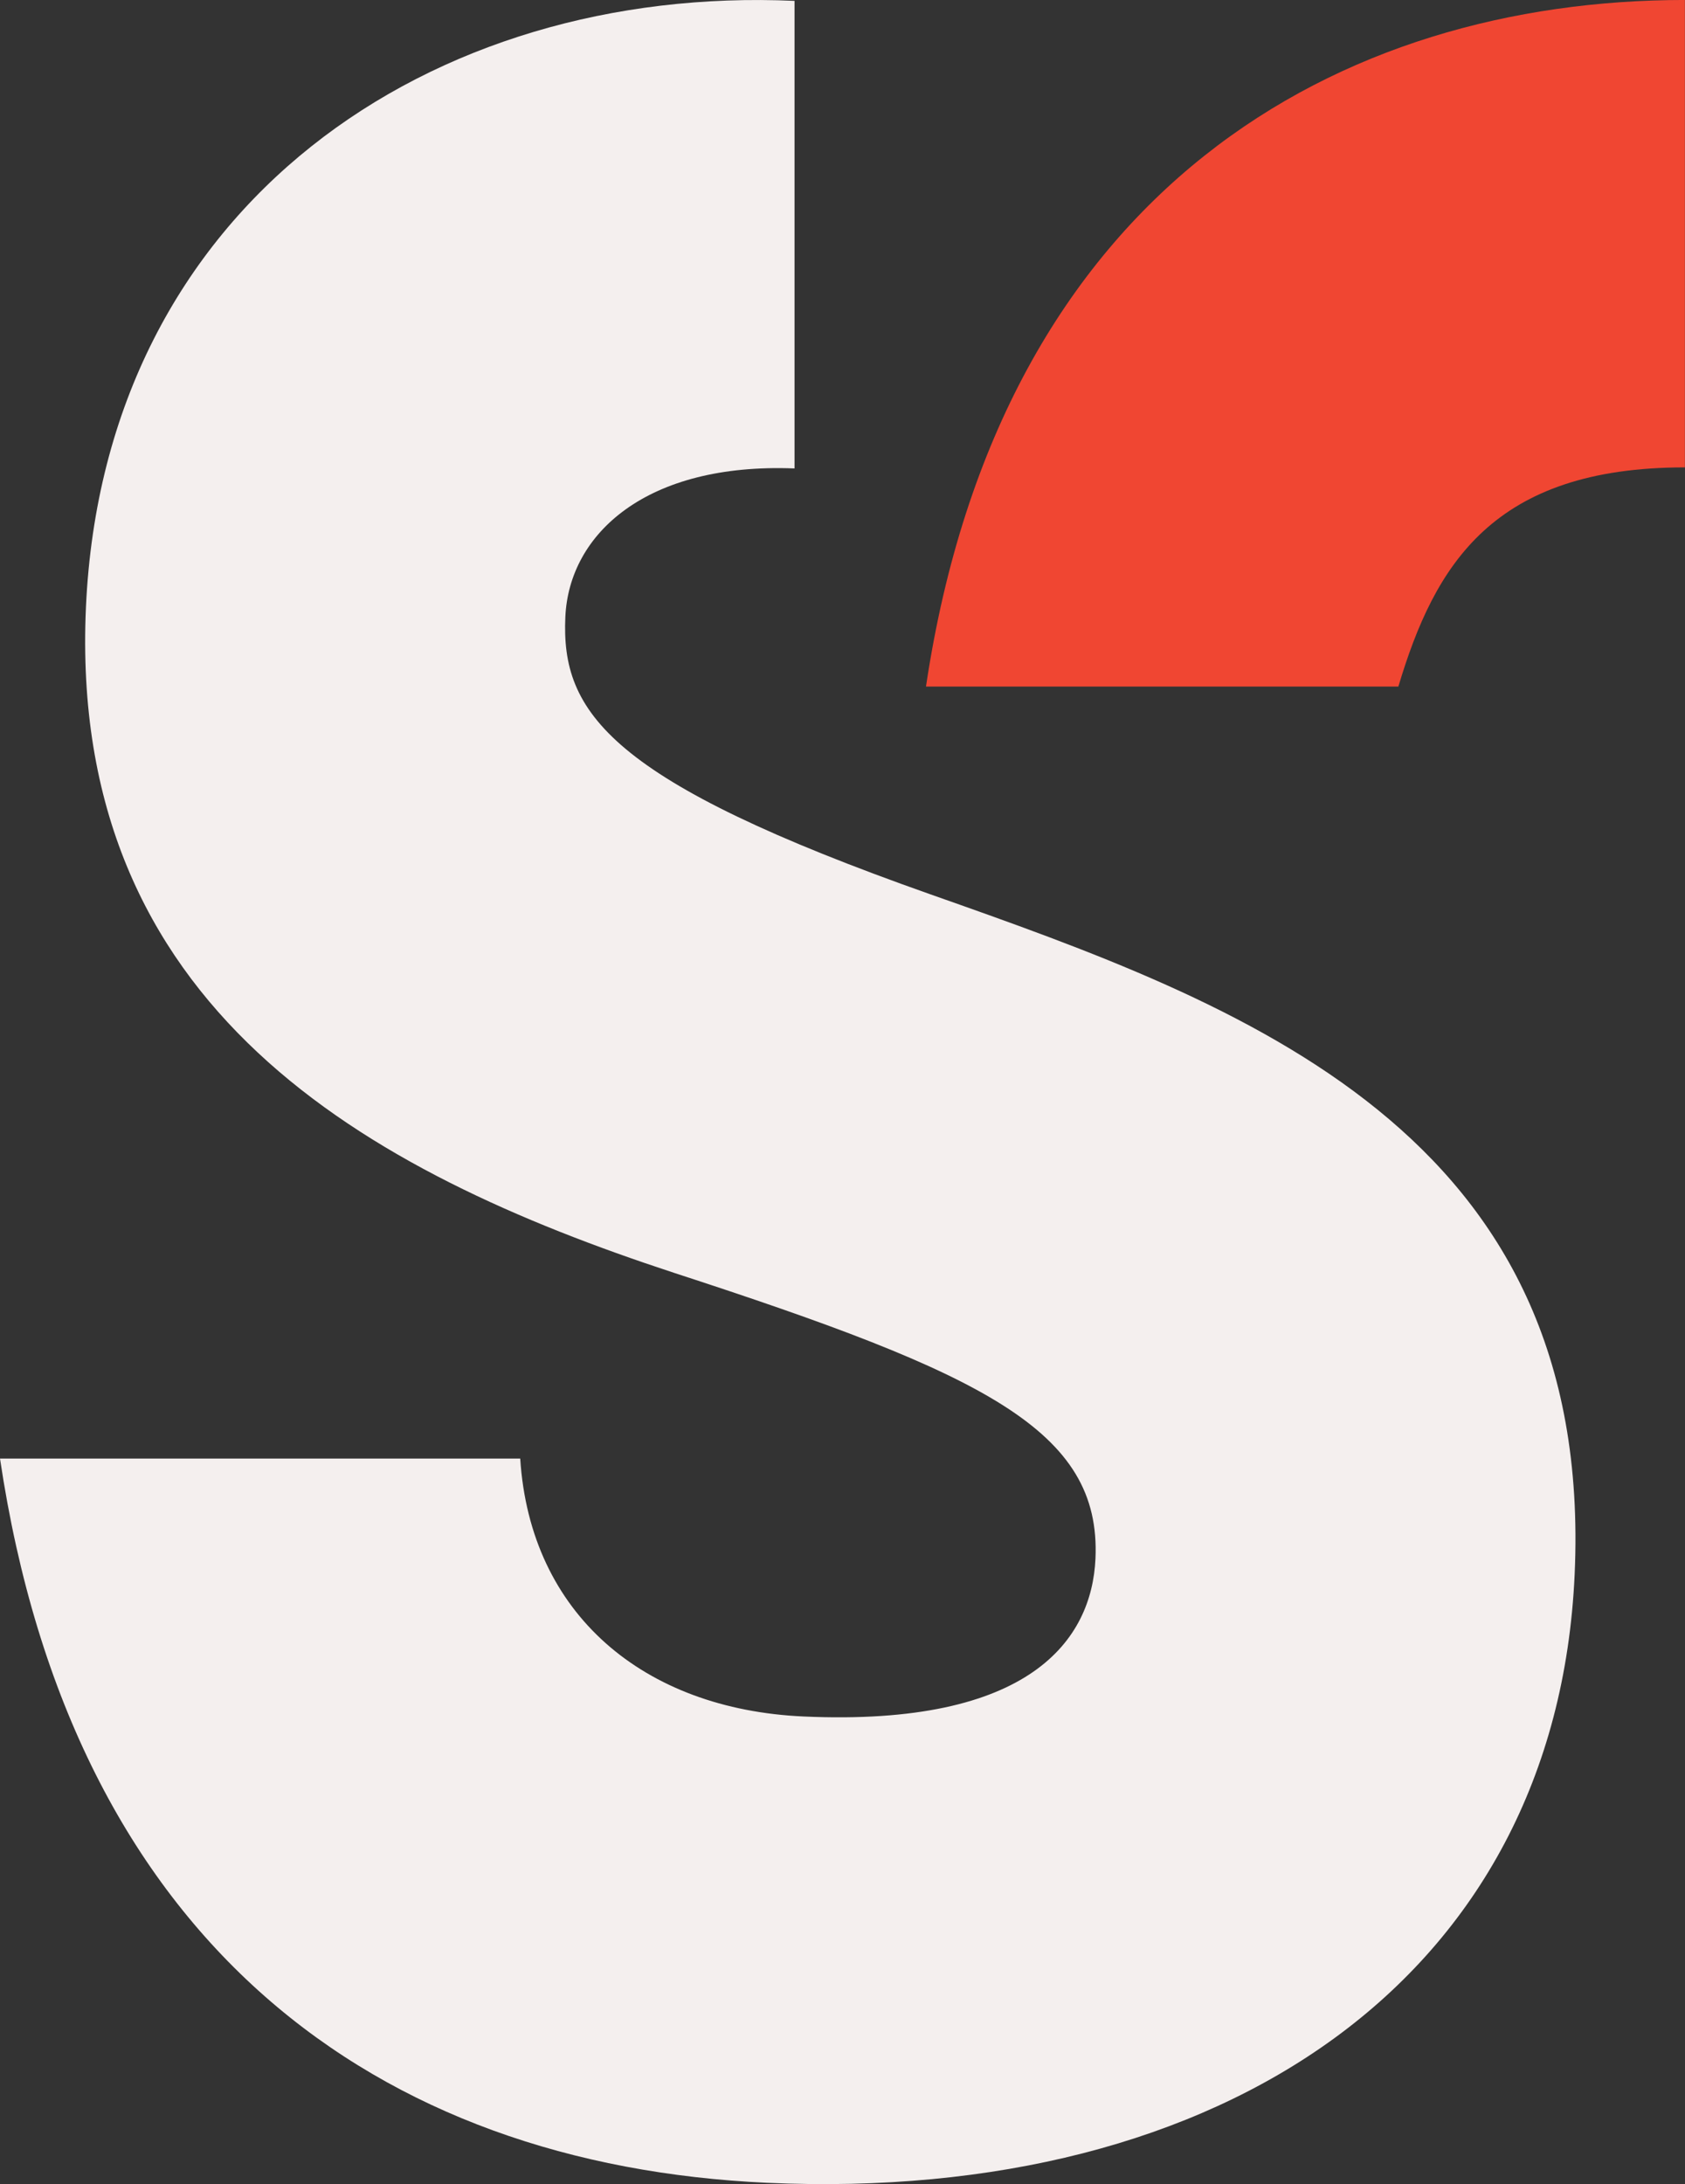
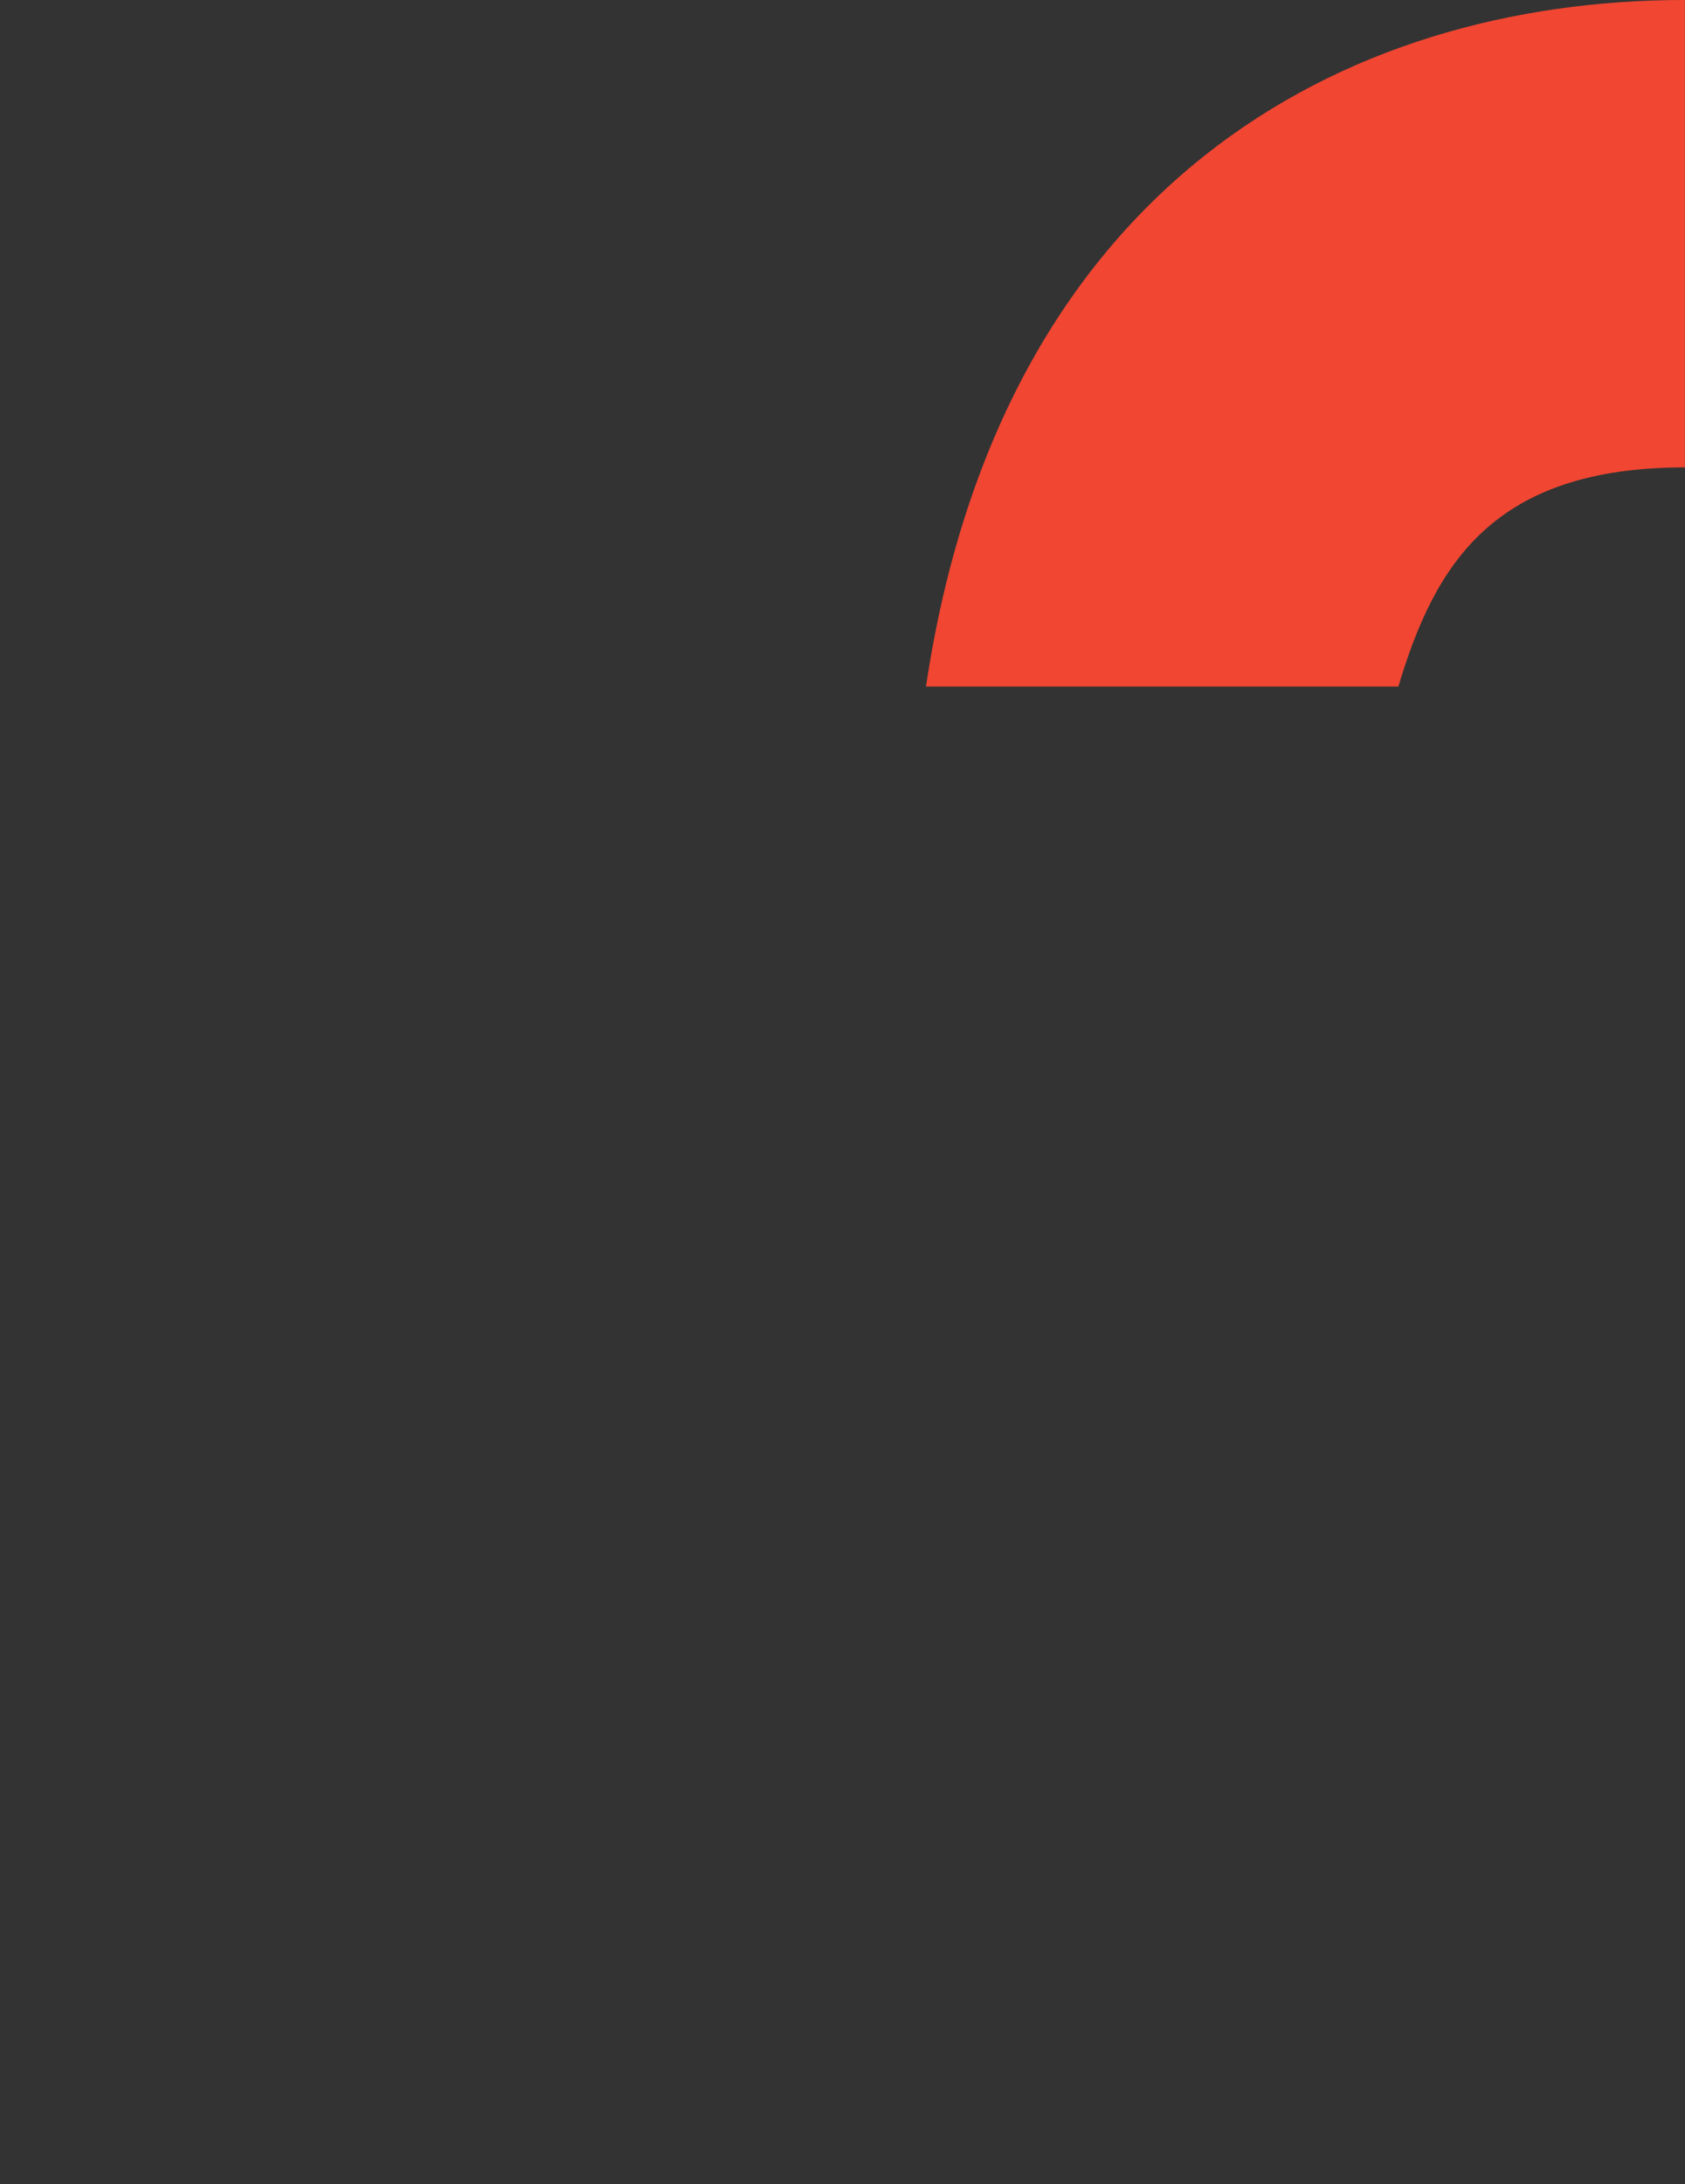
<svg xmlns="http://www.w3.org/2000/svg" width="54.325" height="70.408" viewBox="0 0 54.325 70.408">
  <rect x="0" y="0" width="54.325" height="70.408" fill="#333333" stroke="none" />
  <defs>
    <style>.a{fill:#f04632;}.b{fill:#f4efee;}</style>
  </defs>
  <g transform="translate(-65 -4542.912)">
    <path class="a" d="M122.2-310.387h15.23c1.177-3.939,3.057-7.065,9.238-7.065v-15.068C135.565-332.519,124.607-326.5,122.2-310.387Z" transform="translate(-27.346 4875.431)" />
-     <path class="b" d="M111.151-303.685c-10.373-3.661-11.919-5.86-11.779-8.947.121-2.686,2.619-4.974,7.389-4.786v-15.073c-11.674-.526-22.255,6.521-22.845,19.546-.586,12.931,9.038,18.2,18.947,21.454,10,3.257,13.789,5.072,13.6,9.222-.119,2.6-2.083,5.416-9.415,5.084-5.147-.233-8.809-3.295-9.131-8.315H81.145c2.329,15.643,12.16,22.777,24.739,23.348,14.668.664,25.438-6.583,26.028-19.61C132.56-296.044,121.239-300.134,111.151-303.685Z" transform="translate(-16.145 4875.431)" />
  </g>
</svg>